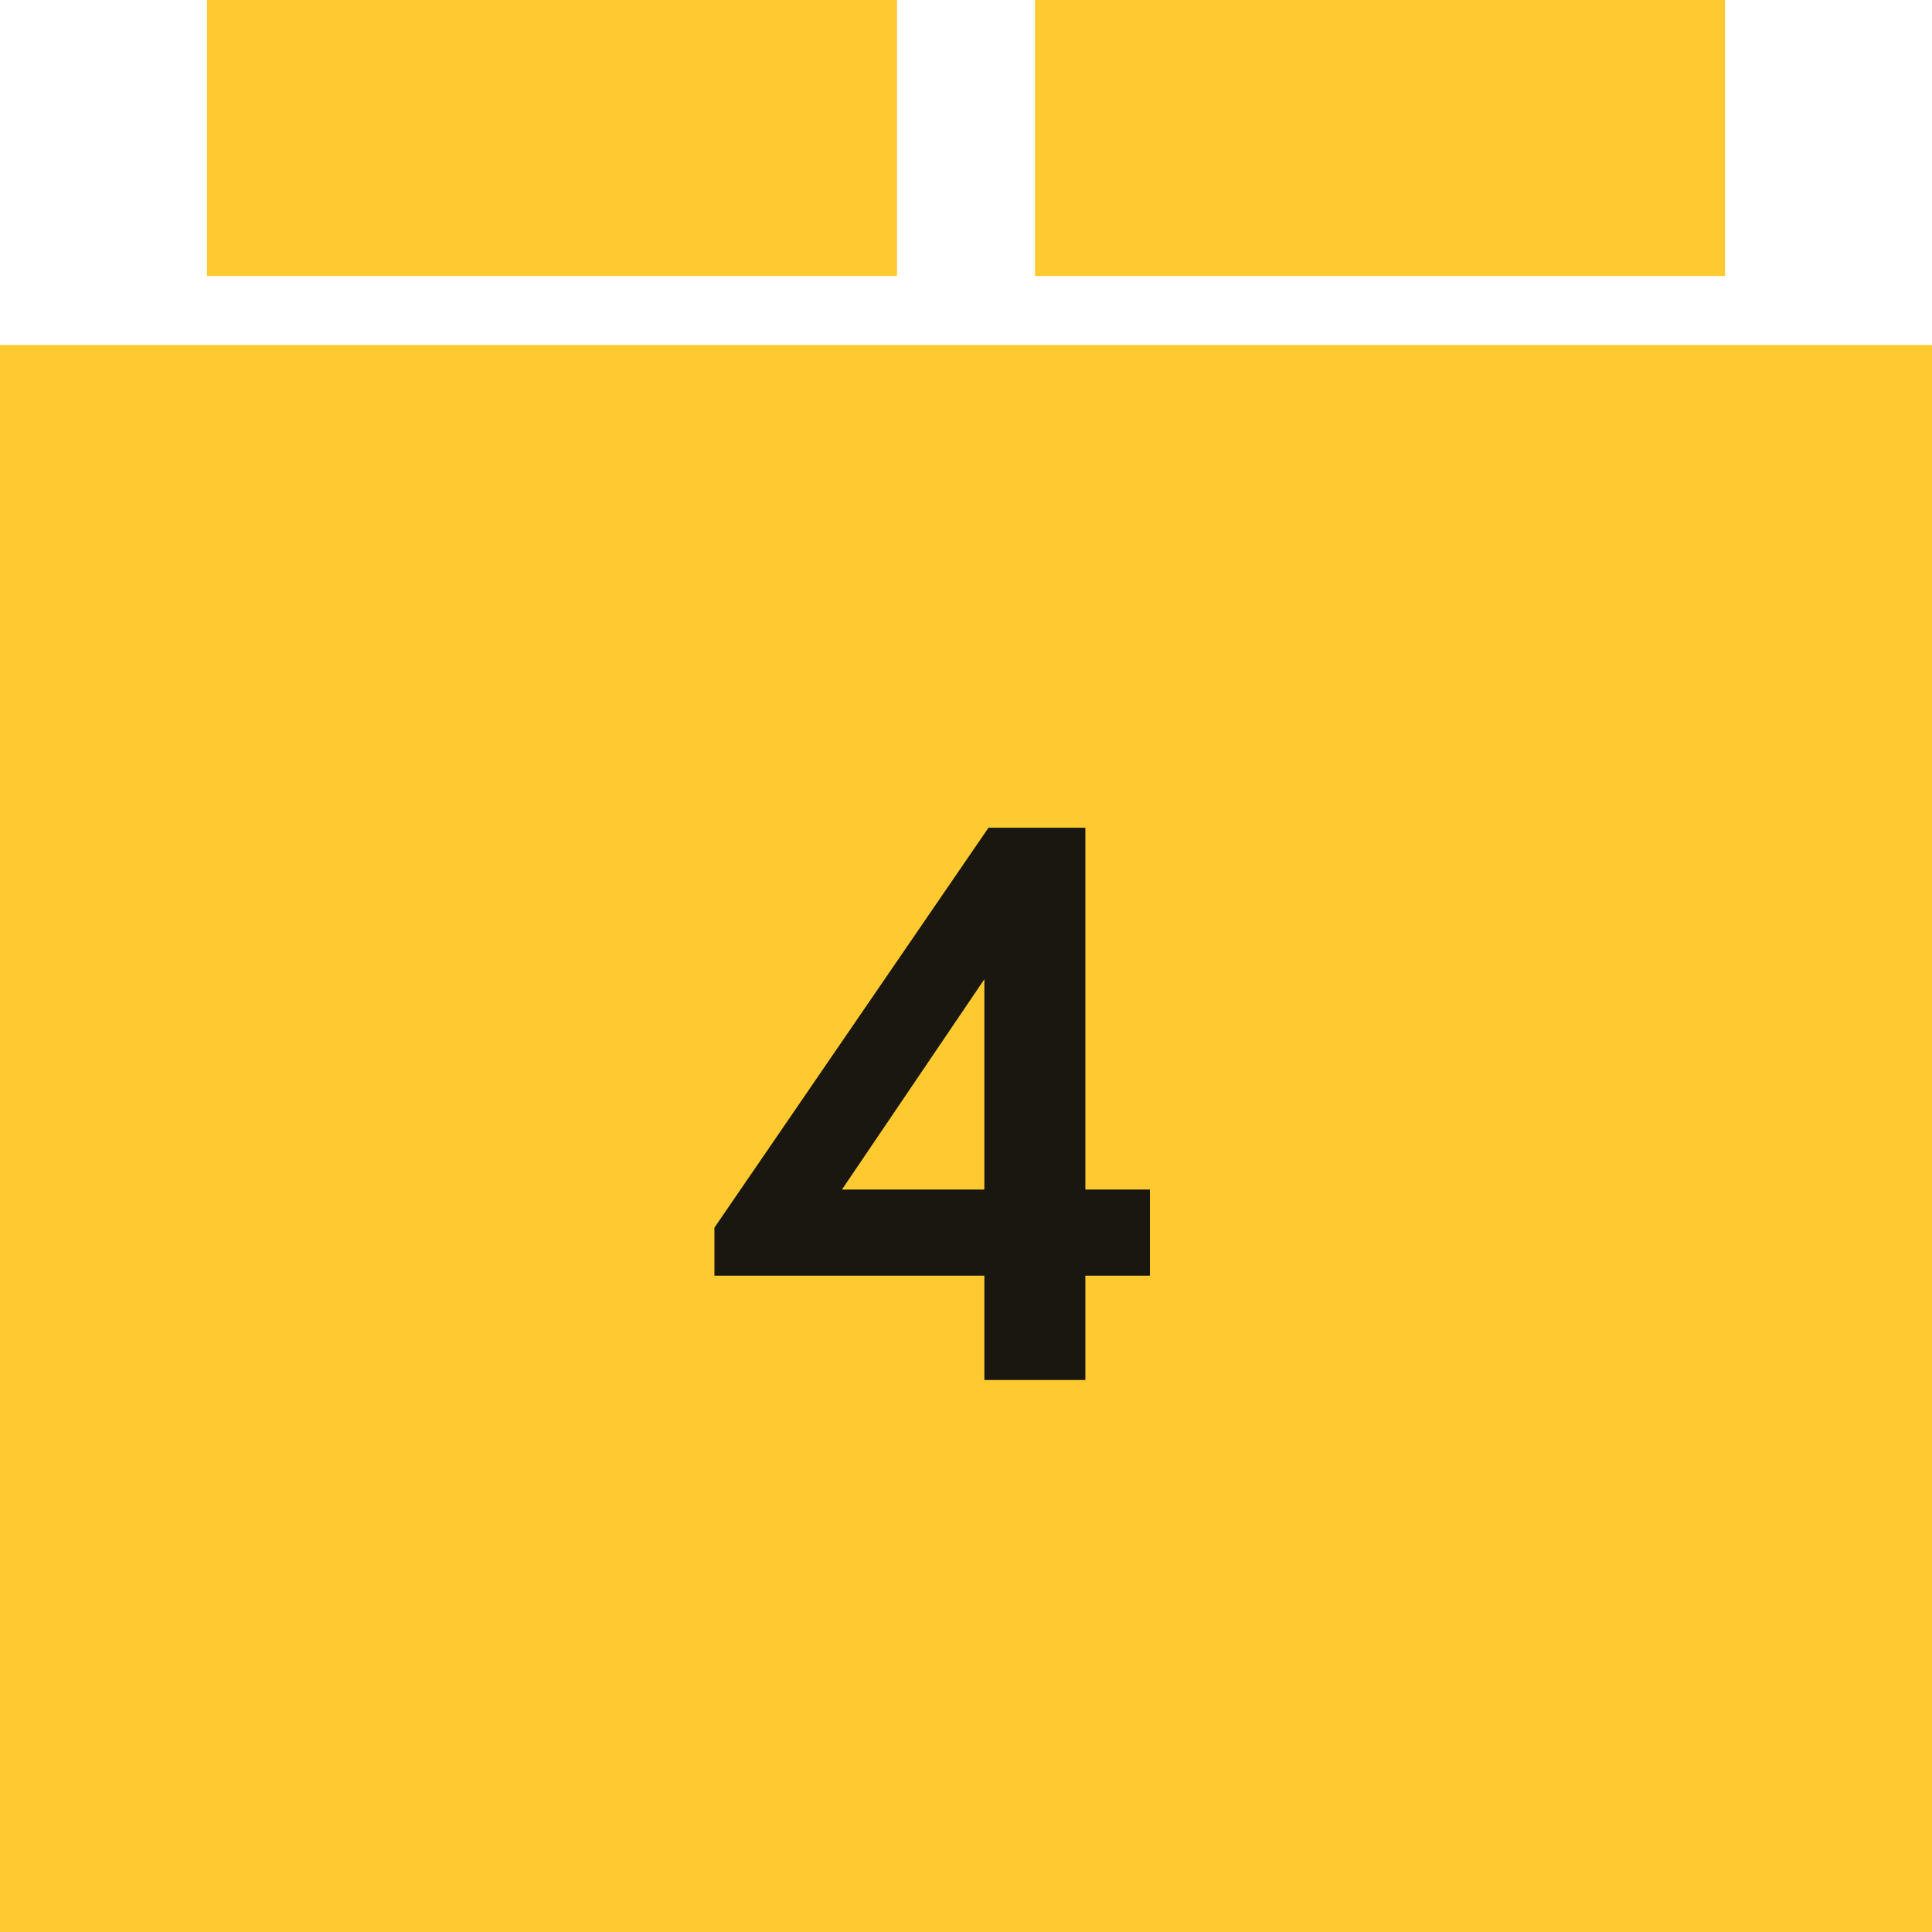
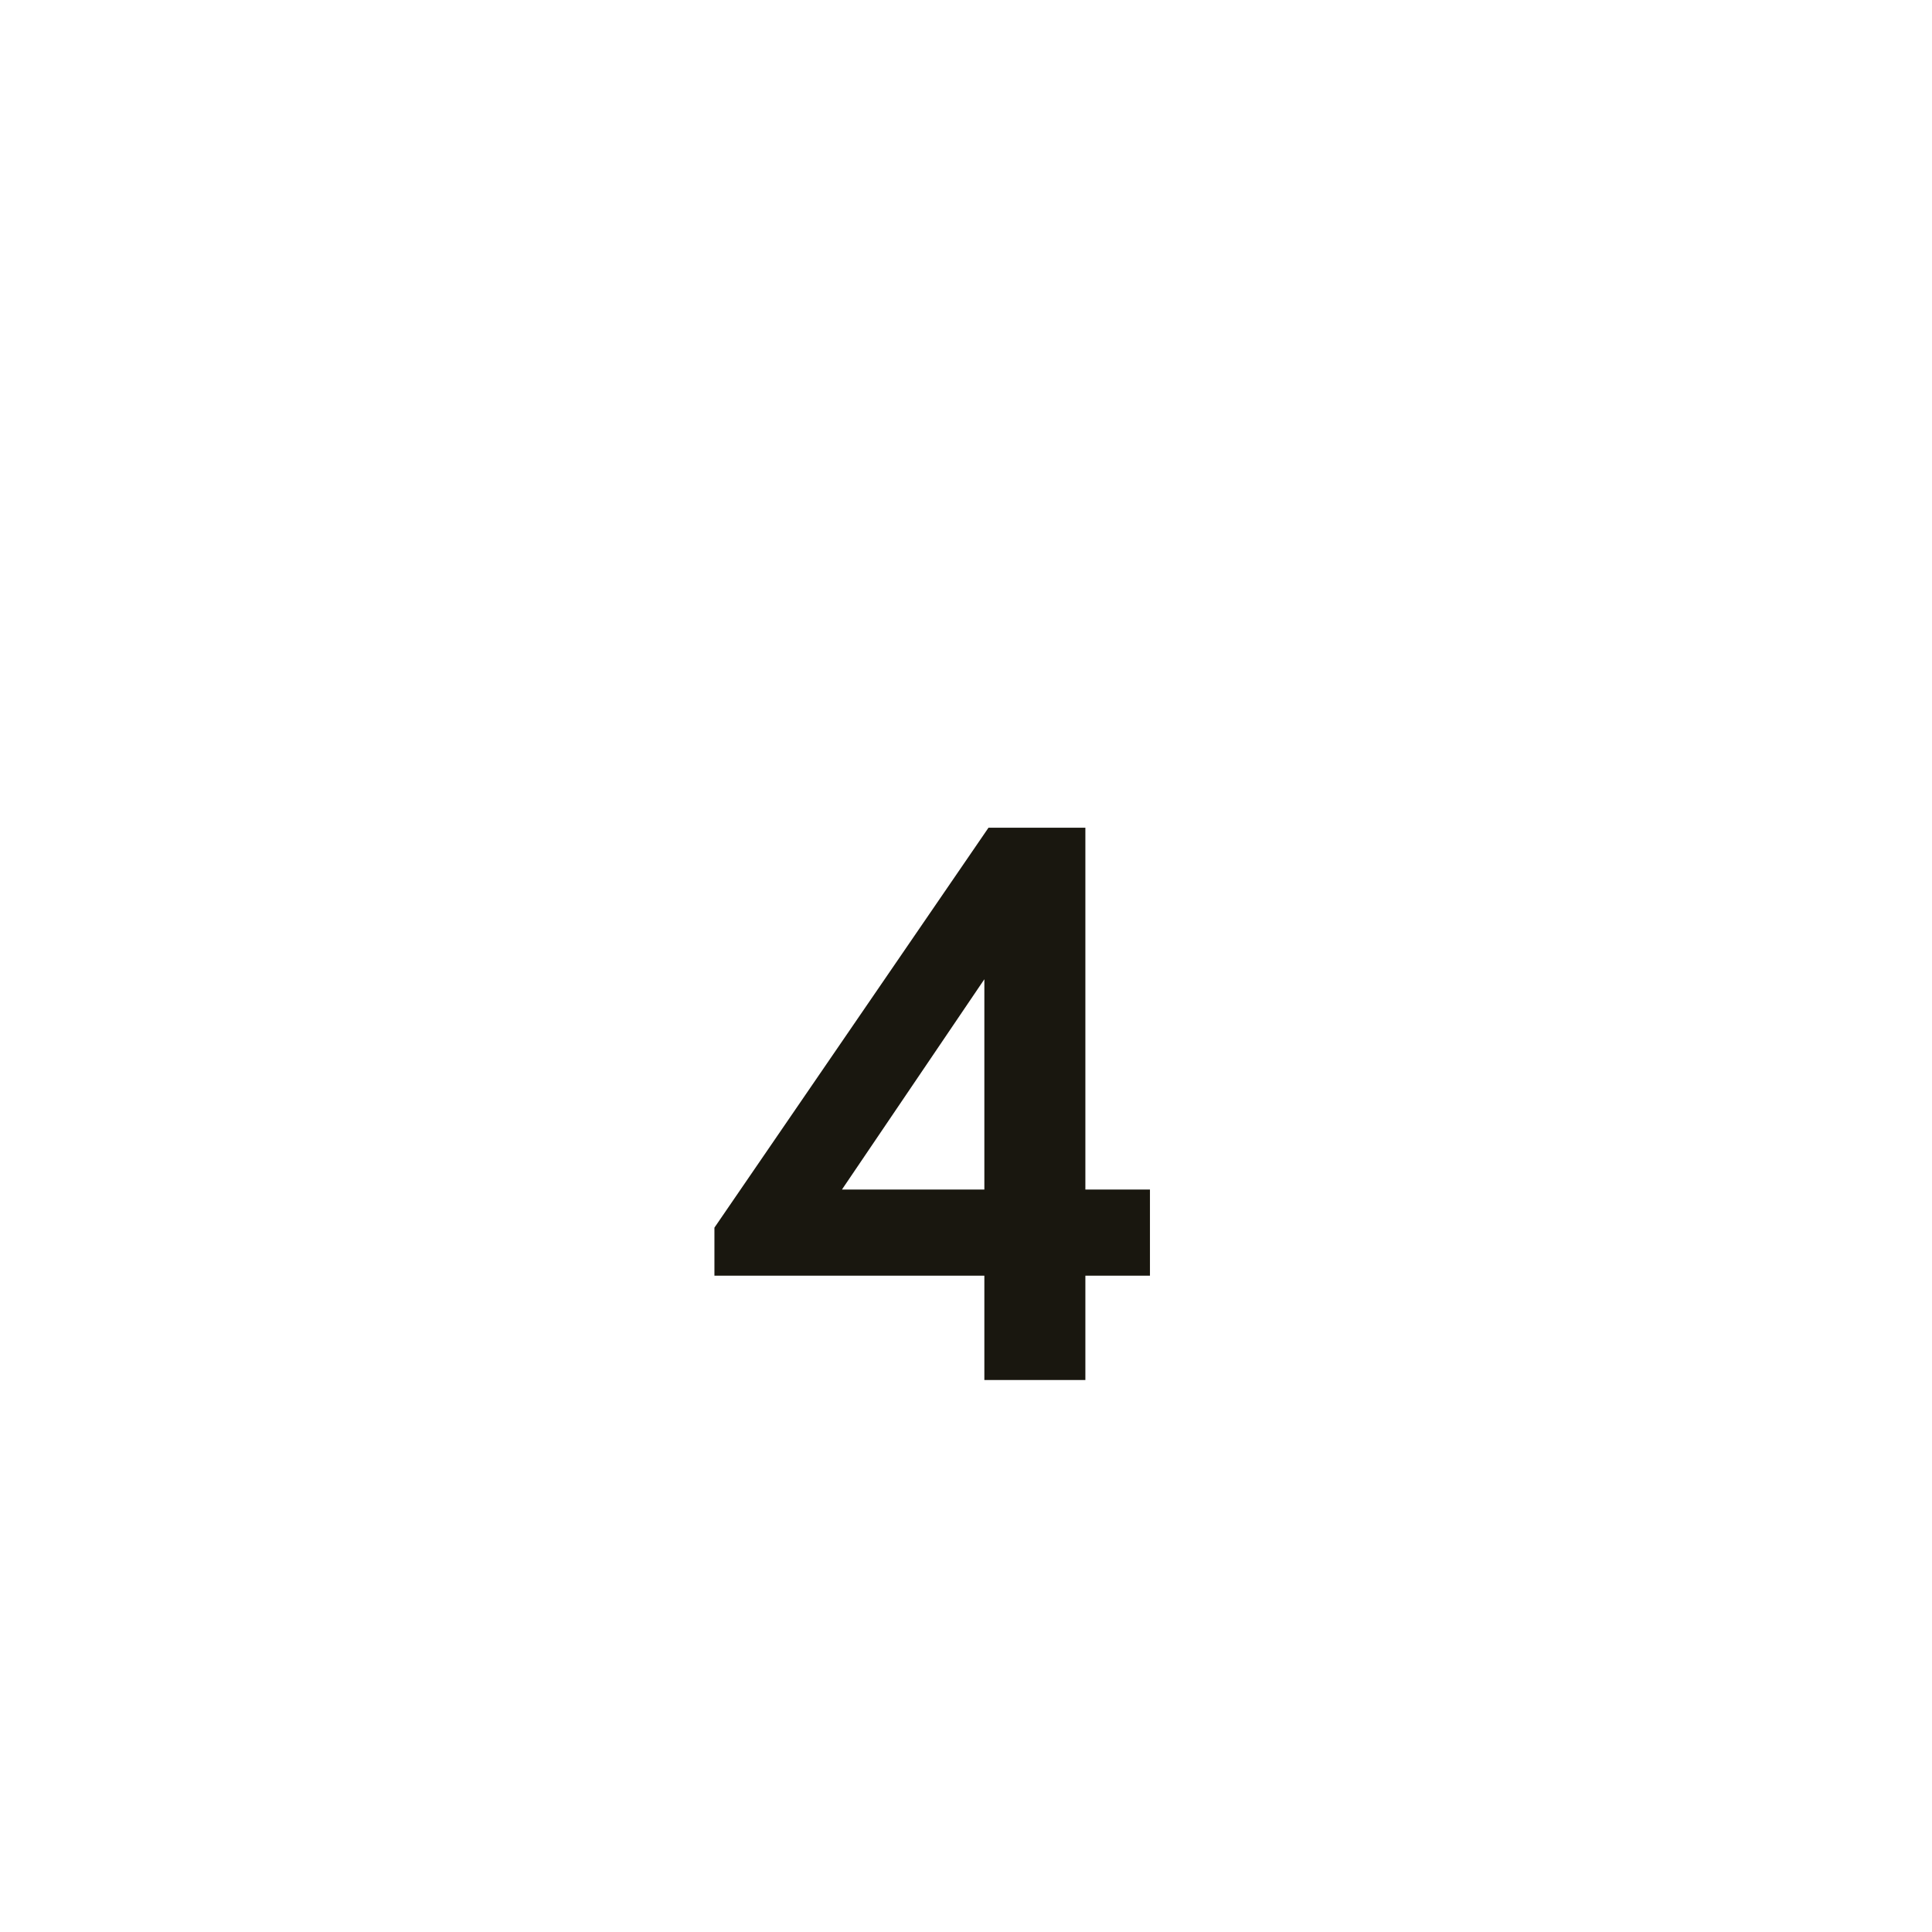
<svg xmlns="http://www.w3.org/2000/svg" width="28" height="28" viewBox="0 0 28 28" fill="none">
-   <rect y="5" width="28" height="23" fill="#FFCA30" />
-   <rect x="3" width="10" height="4" fill="#FFCA30" />
-   <rect x="15" width="10" height="4" fill="#FFCA30" />
  <path d="M15.73 11.996V17.24H16.666V18.488H15.73V20H14.266V18.488H10.354V17.792L14.326 11.996H15.73ZM12.202 17.24H14.266V14.192L12.202 17.24Z" fill="#19170F" />
</svg>